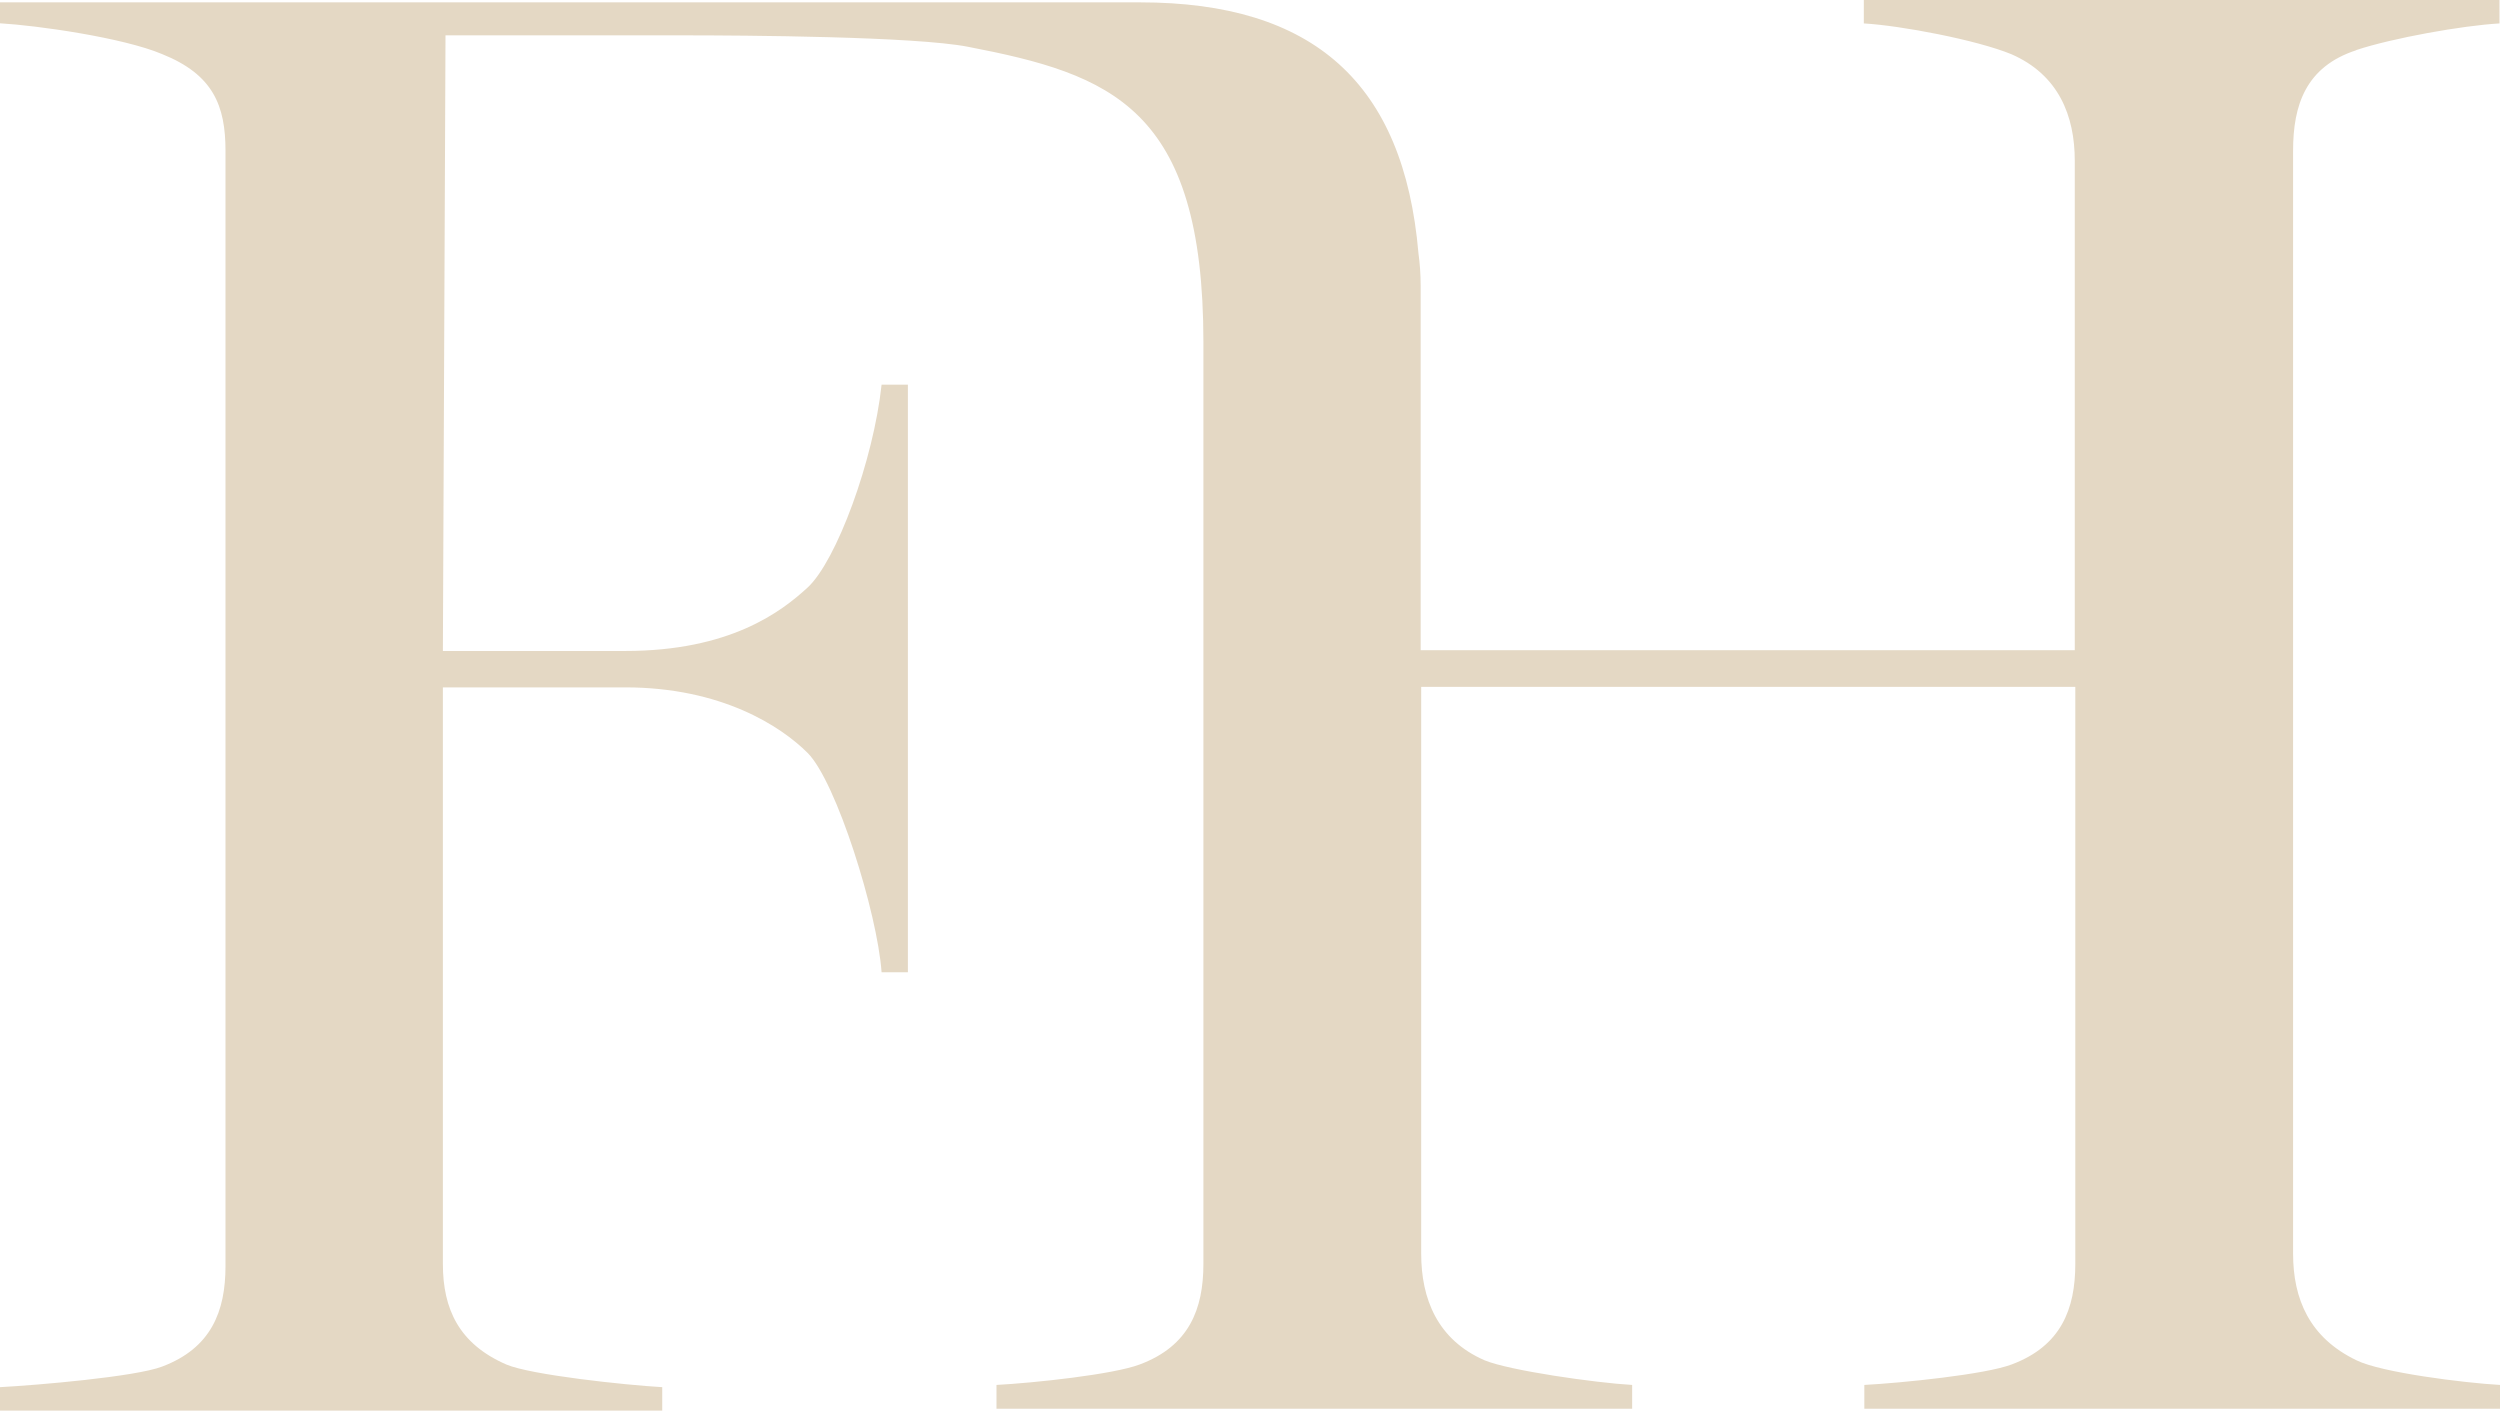
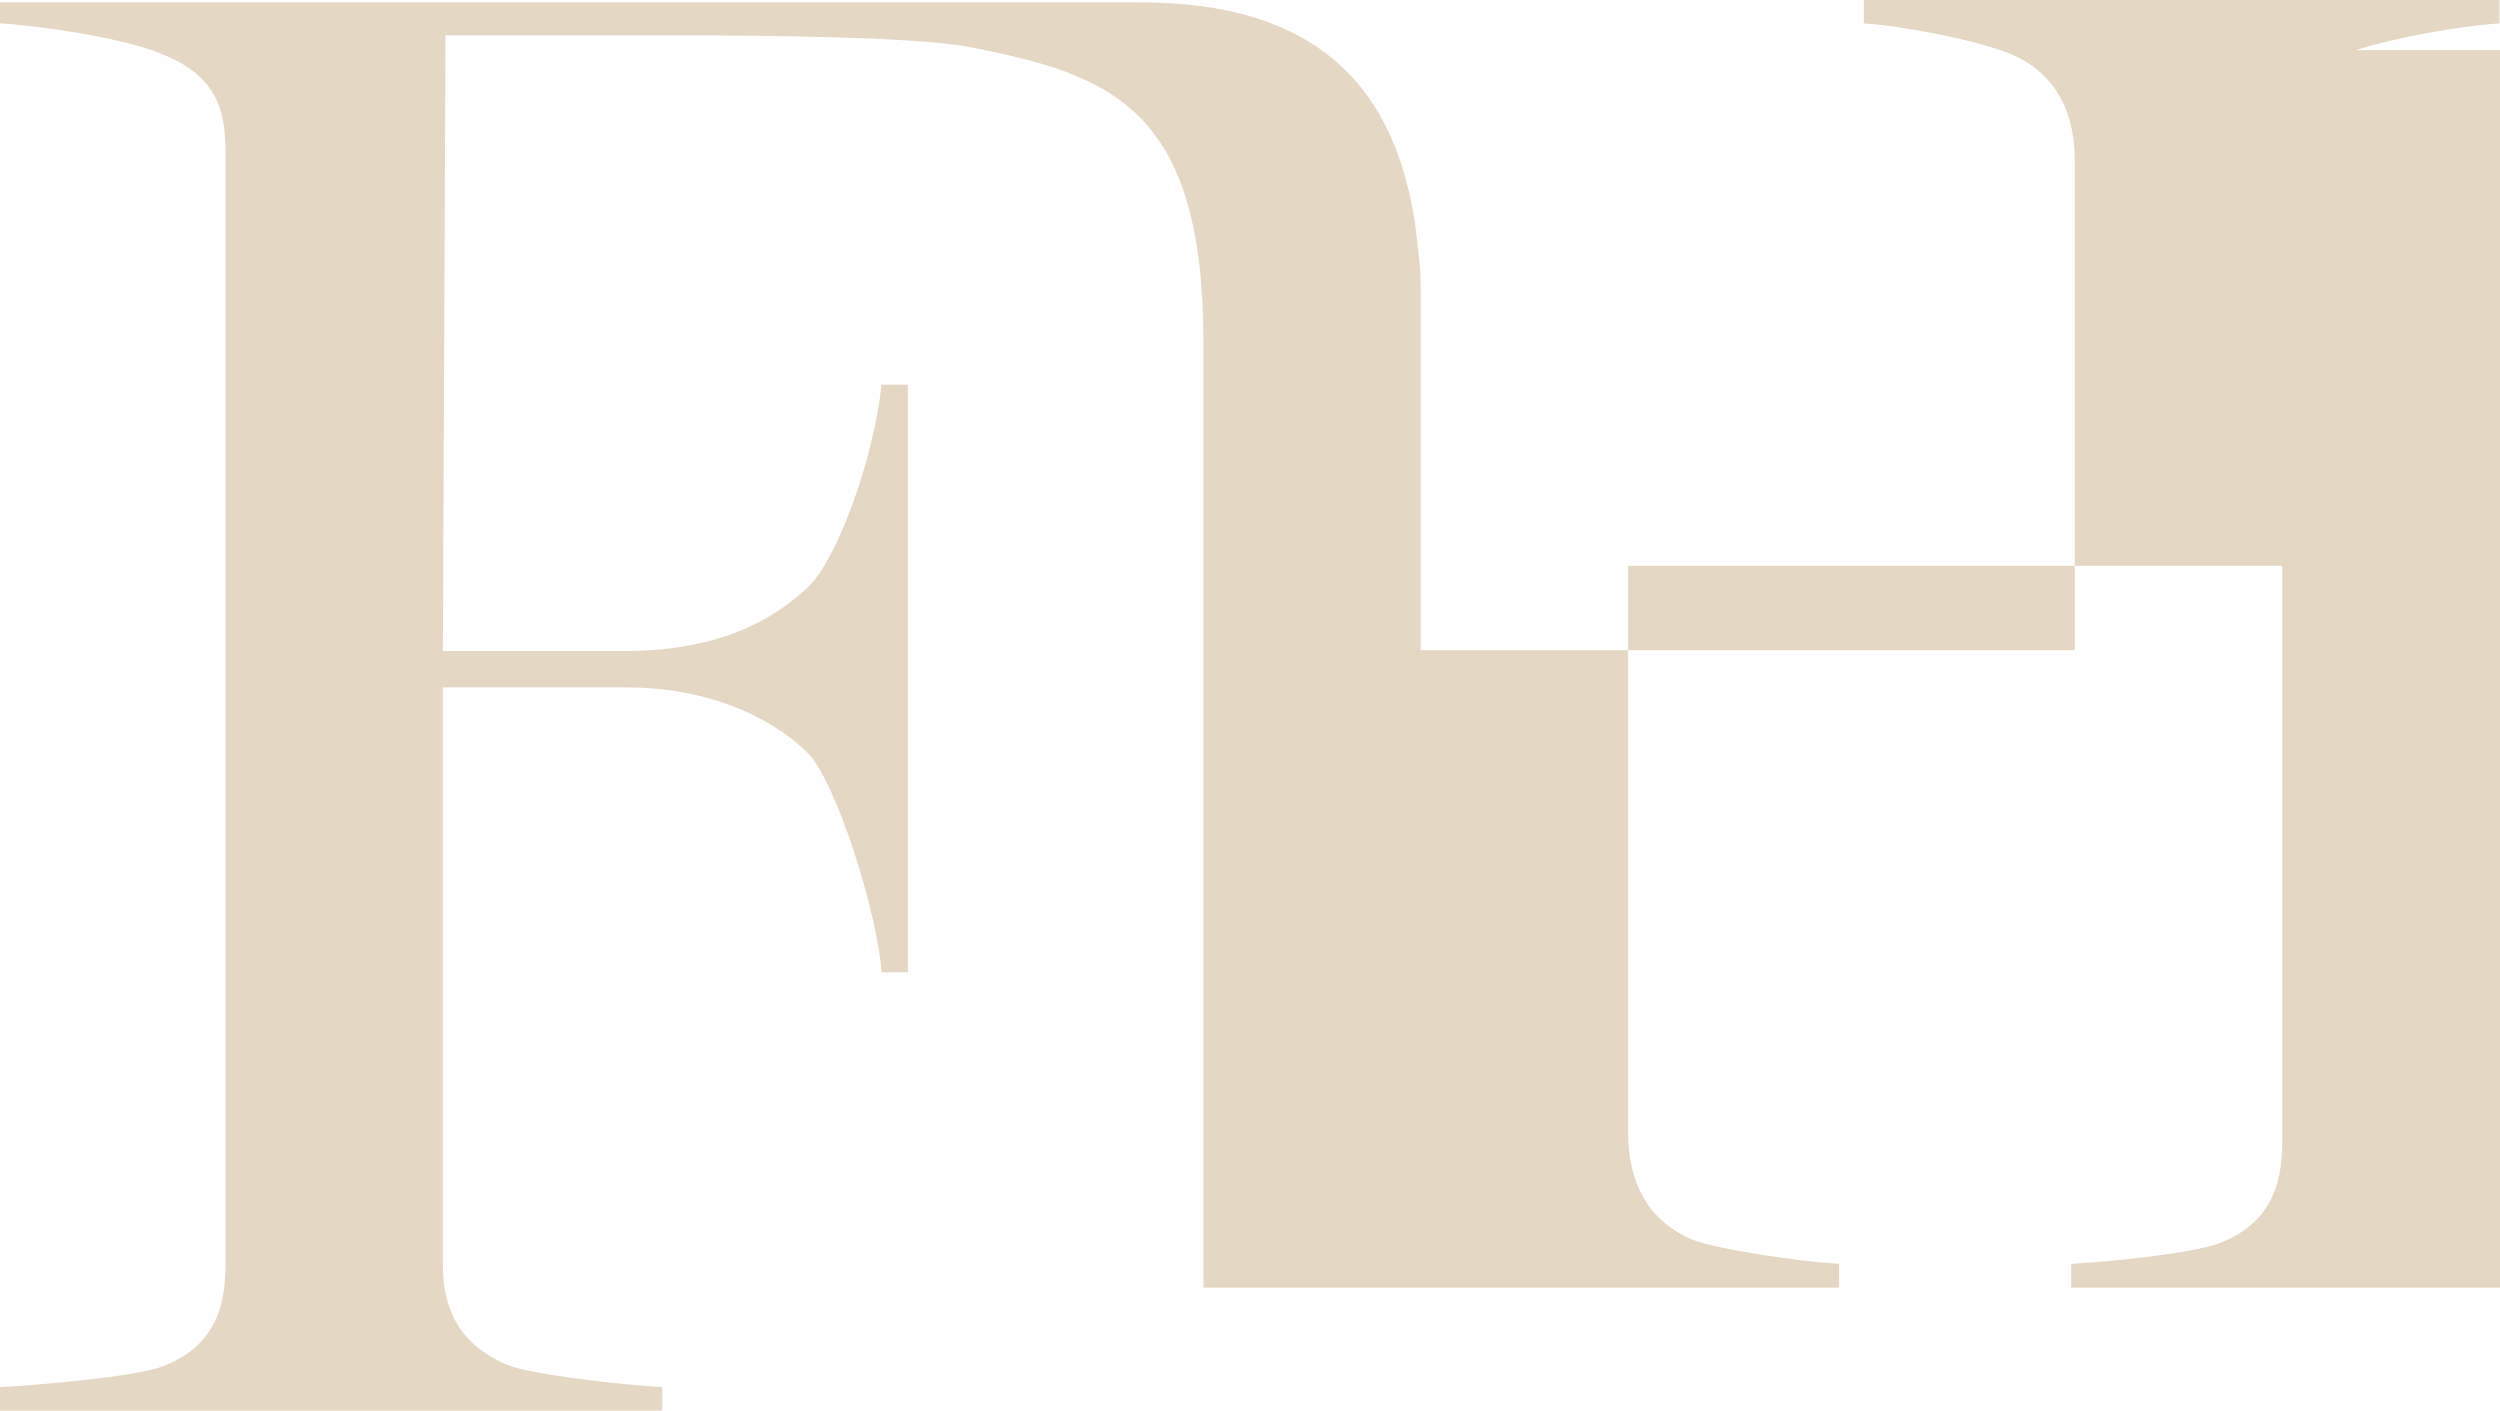
<svg xmlns="http://www.w3.org/2000/svg" id="Layer_2" viewBox="0 0 191.02 107.78">
  <g id="Layer_1-2">
-     <path d="M180.02,3.83c2.81-.93,8.15-1.88,10.96-2.04V0h-48.57v1.79c2.81.16,8.62,1.26,11.27,2.35,3.61,1.57,4.85,4.7,4.85,8.15v37.39h-49.98v-27.85c0-.87-.06-1.7-.17-2.49C107.26,6.34,100.36.18,87.11.18H0v1.6c2.81.16,9.39,1.09,12.38,2.35,3.92,1.57,4.85,3.95,4.85,7.4v85.21c0,3.45-1.09,6.27-4.85,7.68C10.34,105.2,2.82,105.84,0,105.99v1.79h50.6v-1.79c-2.81-.16-10.03-.93-11.91-1.73-3.61-1.57-4.85-4.23-4.85-7.68v-44.06h13.92c7.36,0,11.91,2.97,13.95,5.01,2.19,2.19,5.33,12.22,5.65,16.76h2.01V29.39h-2.01c-.62,5.8-3.45,13.47-5.65,15.5-2.04,1.88-5.96,4.85-13.95,4.85h-13.92l.2-47.04h18.02c5.01,0,17.85.09,21.88.87,10.93,2.11,18.01,4.62,18.01,22.58v70.42c0,3.45-1.09,6.27-4.85,7.68-2.04.78-8.15,1.42-10.96,1.57v1.82h48.57v-1.82c-2.81-.16-9.39-1.1-11.27-1.88-3.61-1.57-4.85-4.7-4.85-8.15v-43.31h49.98v44.09c0,3.45-1.09,6.27-4.85,7.68-2.04.78-8.46,1.42-11.27,1.57v1.82h48.57v-1.82c-2.81-.16-9.08-.95-10.96-1.88-3.61-1.73-4.85-4.7-4.85-8.15V11.51c0-3.45.95-6.42,4.85-7.68" fill="#e4d8c4" />
+     <path d="M180.02,3.83c2.81-.93,8.15-1.88,10.96-2.04V0h-48.57v1.79c2.81.16,8.62,1.26,11.27,2.35,3.61,1.57,4.85,4.7,4.85,8.15v37.39h-49.98v-27.85c0-.87-.06-1.7-.17-2.49C107.26,6.34,100.36.18,87.11.18H0v1.6c2.81.16,9.39,1.09,12.38,2.35,3.92,1.57,4.85,3.95,4.85,7.4v85.21c0,3.45-1.09,6.27-4.85,7.68C10.34,105.2,2.82,105.84,0,105.99v1.79h50.6v-1.79c-2.81-.16-10.03-.93-11.91-1.73-3.61-1.57-4.85-4.23-4.85-7.68v-44.06h13.92c7.36,0,11.91,2.97,13.95,5.01,2.19,2.19,5.33,12.22,5.65,16.76h2.01V29.39h-2.01c-.62,5.8-3.45,13.47-5.65,15.5-2.04,1.88-5.96,4.85-13.95,4.85h-13.92l.2-47.04h18.02c5.01,0,17.85.09,21.88.87,10.93,2.11,18.01,4.62,18.01,22.58v70.42v1.82h48.57v-1.82c-2.81-.16-9.39-1.1-11.27-1.88-3.61-1.57-4.85-4.7-4.85-8.15v-43.31h49.98v44.09c0,3.45-1.09,6.27-4.85,7.68-2.04.78-8.46,1.42-11.27,1.57v1.82h48.57v-1.82c-2.81-.16-9.08-.95-10.96-1.88-3.61-1.73-4.85-4.7-4.85-8.15V11.51c0-3.45.95-6.42,4.85-7.68" fill="#e4d8c4" />
  </g>
</svg>